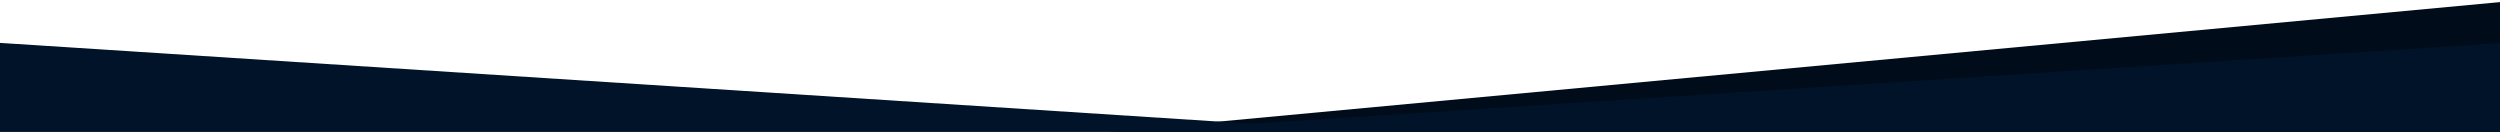
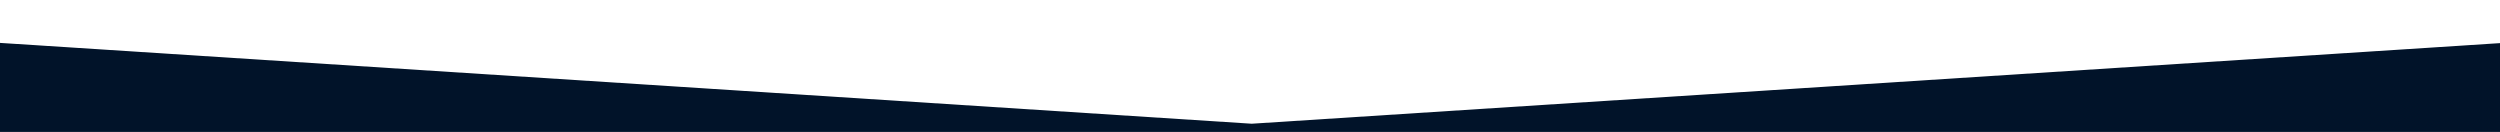
<svg xmlns="http://www.w3.org/2000/svg" width="1440" height="76" viewBox="0 0 1440 76">
  <g fill="none" fill-rule="evenodd">
-     <polygon fill="#010C1A" points="1453 0 1453 76 638 76" />
    <polygon fill="#011329" points="-11 24 721 71.263 1453 24 1453 76 -11 76" />
  </g>
</svg>